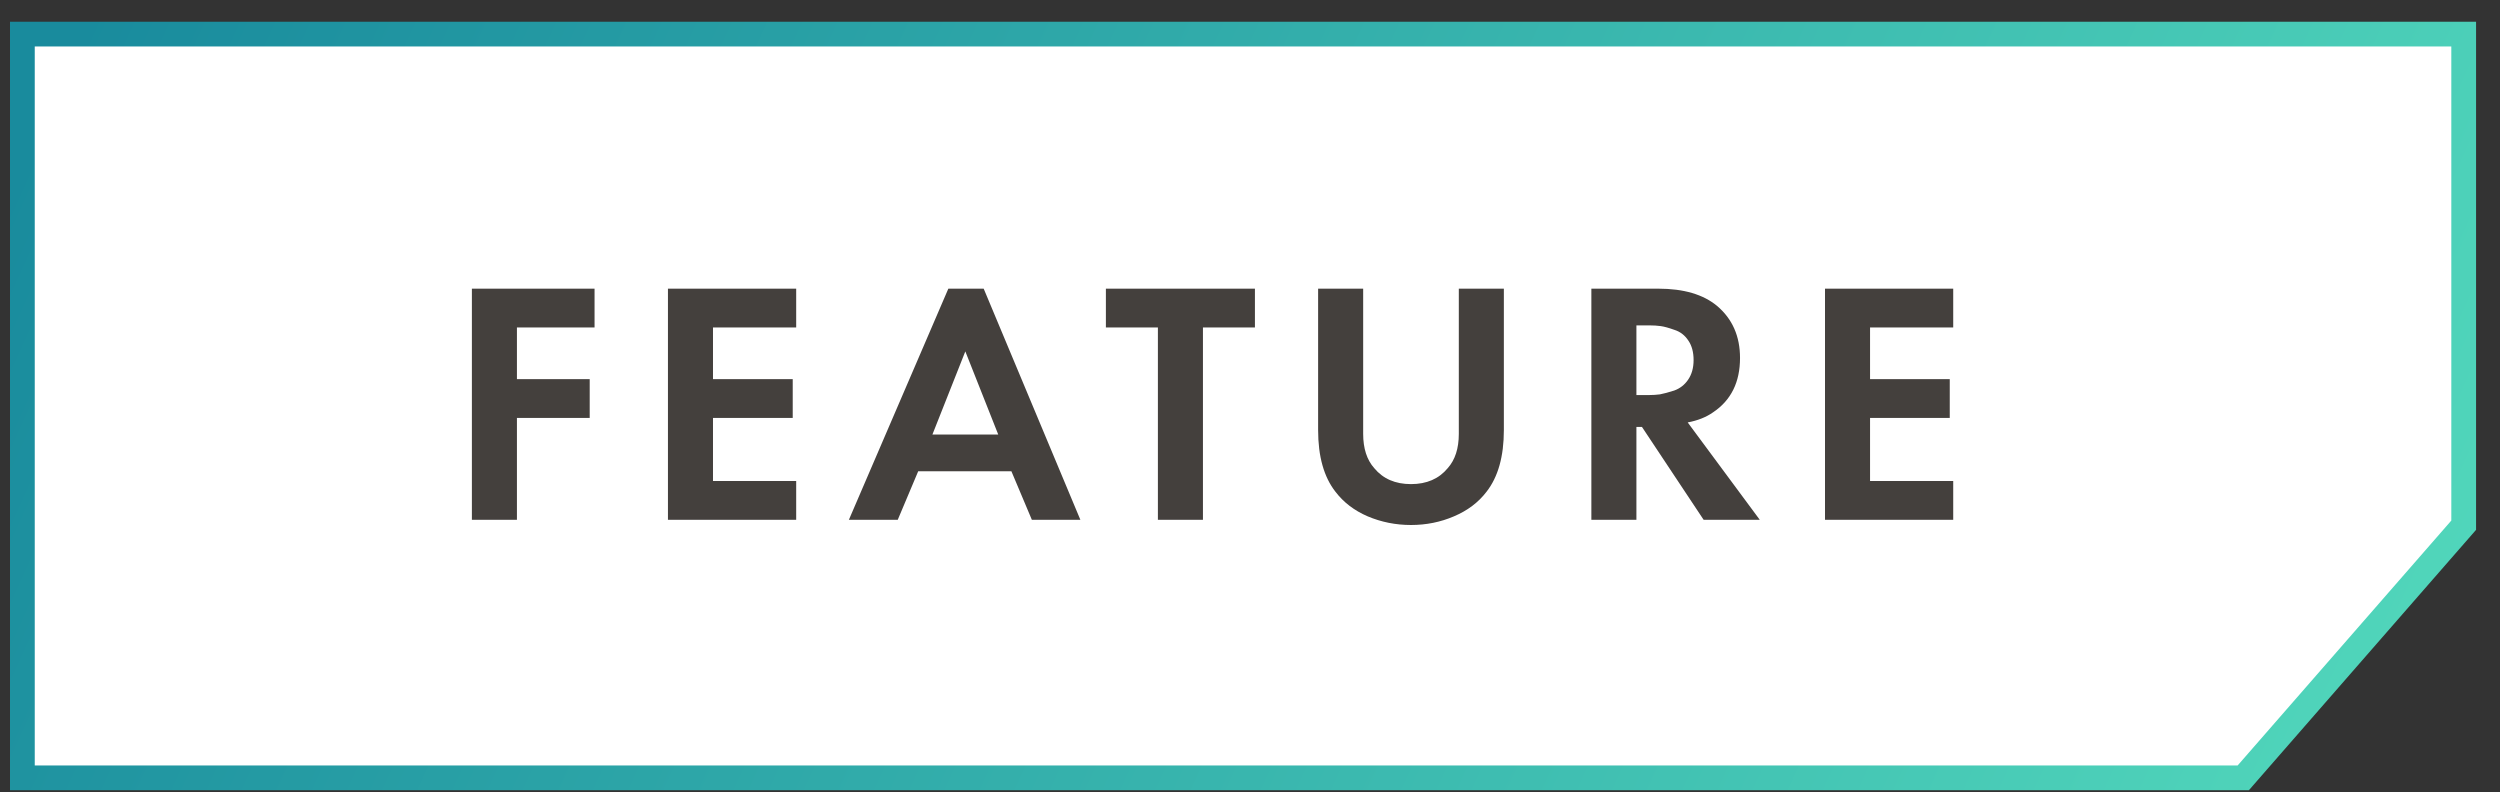
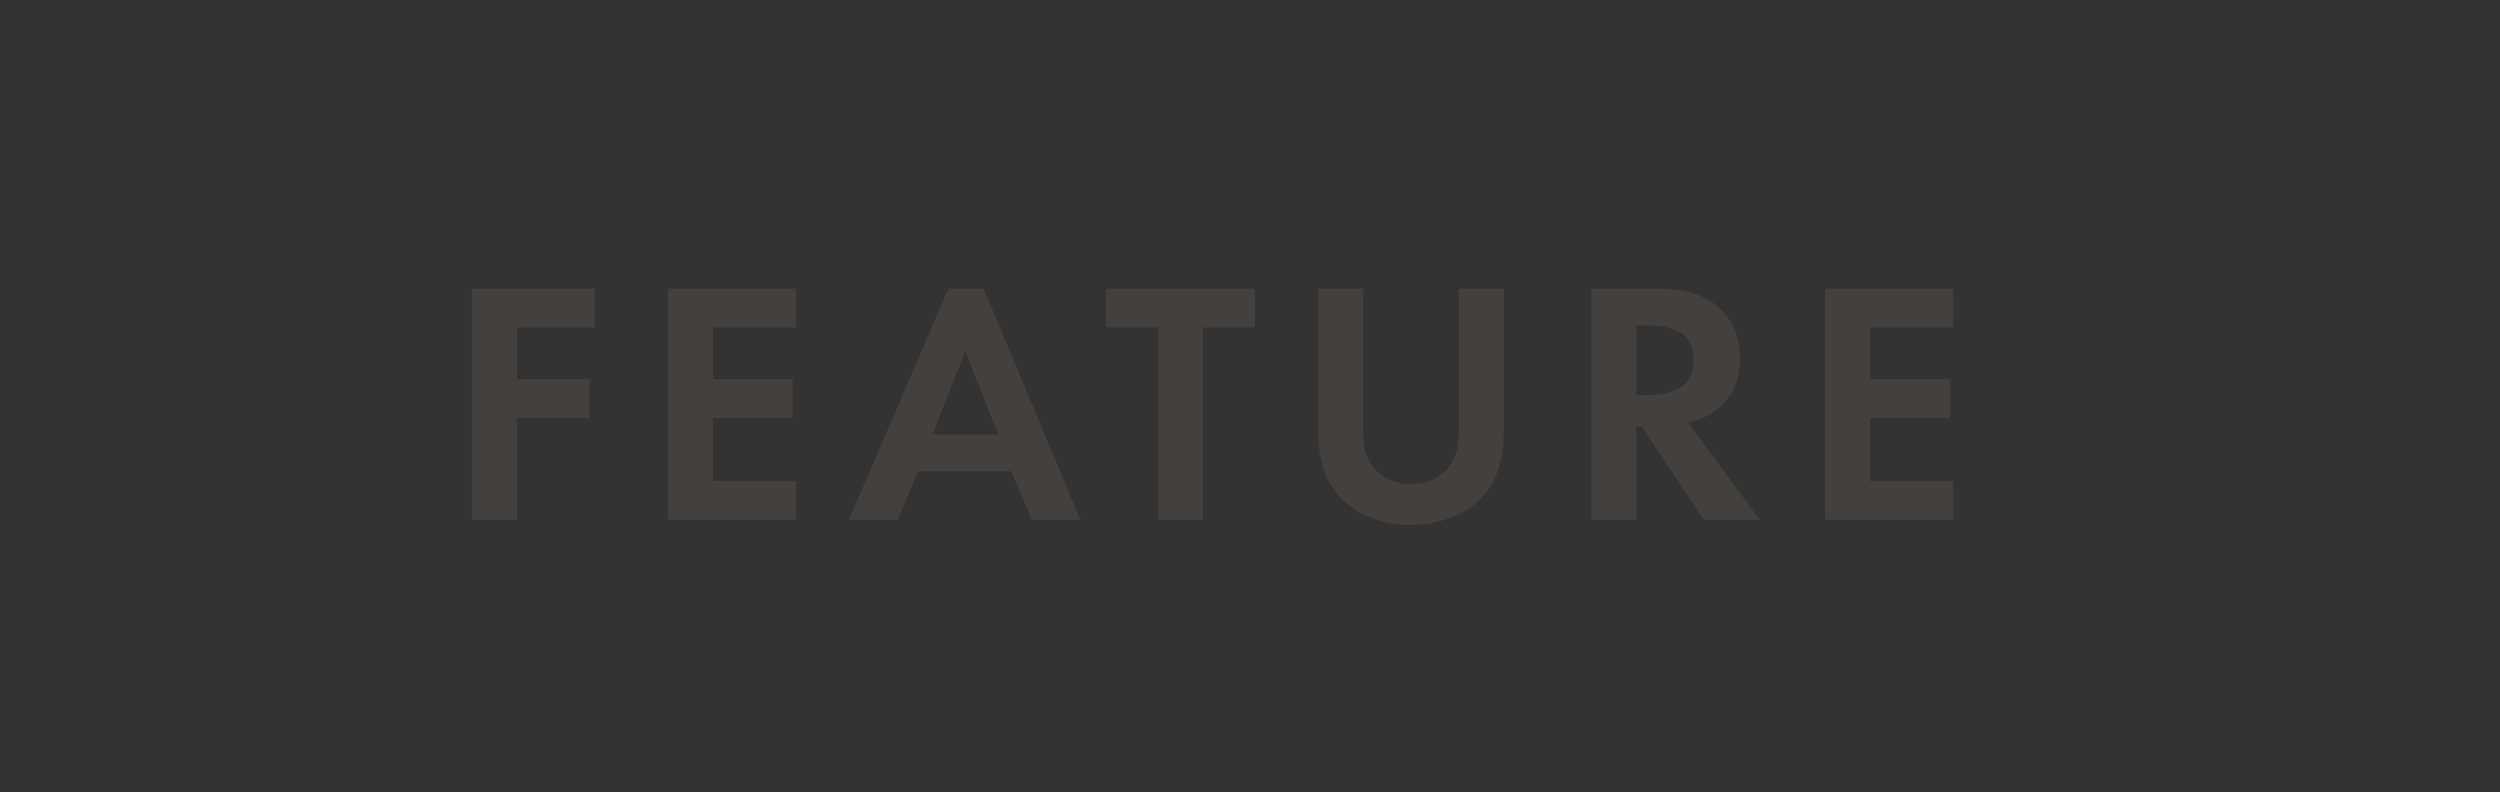
<svg xmlns="http://www.w3.org/2000/svg" width="101" height="32" viewBox="0 0 101 32" fill="none">
  <rect x="0" y="0" width="101" height="32" fill="#333333" stroke="none" />
-   <path d="M99.533 1.378V21.218L90.628 31.425H0.904V1.378H99.533Z" fill="white" stroke="url(#paint0_linear_450_1160)" />
  <path d="M24.02 11.662V13.23H20.884V15.316H23.824V16.884H20.884V21H19.064V11.662H24.02ZM32.166 11.662V13.23H28.805V15.316H32.026V16.884H28.805V19.432H32.166V21H26.985V11.662H32.166ZM41.687 21L40.861 19.04H37.095L36.269 21H34.295L38.313 11.662H39.741L43.647 21H41.687ZM37.669 17.556H40.329L38.999 14.196L37.669 17.556ZM50.699 13.23H48.599V21H46.779V13.23H44.678V11.662H50.699V13.23ZM53.252 11.662H55.072V17.528C55.072 18.116 55.221 18.578 55.52 18.914C55.875 19.343 56.369 19.558 57.004 19.558C57.639 19.558 58.133 19.343 58.488 18.914C58.787 18.578 58.936 18.116 58.936 17.528V11.662H60.756V17.374C60.756 18.438 60.523 19.269 60.056 19.866C59.729 20.295 59.291 20.627 58.74 20.86C58.199 21.093 57.62 21.21 57.004 21.21C56.388 21.21 55.805 21.093 55.254 20.86C54.713 20.627 54.279 20.295 53.952 19.866C53.485 19.269 53.252 18.438 53.252 17.374V11.662ZM64.291 11.662H66.993C68.019 11.662 68.813 11.895 69.373 12.362C69.989 12.885 70.297 13.585 70.297 14.462C70.297 15.442 69.933 16.175 69.205 16.66C68.925 16.856 68.584 16.991 68.183 17.066L71.095 21H68.827L66.335 17.248H66.111V21H64.291V11.662ZM66.111 13.146V15.96H66.629C66.778 15.96 66.923 15.951 67.063 15.932C67.212 15.904 67.403 15.853 67.637 15.778C67.87 15.694 68.057 15.549 68.197 15.344C68.346 15.129 68.421 14.863 68.421 14.546C68.421 14.229 68.351 13.967 68.211 13.762C68.071 13.547 67.884 13.403 67.651 13.328C67.417 13.244 67.231 13.193 67.091 13.174C66.951 13.155 66.806 13.146 66.657 13.146H66.111ZM78.91 11.662V13.23H75.55V15.316H78.77V16.884H75.55V19.432H78.91V21H73.73V11.662H78.91Z" fill="#44403D" />
  <defs>
    <linearGradient id="paint0_linear_450_1160" x1="0.404" y1="7.253" x2="92.117" y2="49.03" gradientUnits="userSpaceOnUse">
      <stop stop-color="#198B9D" />
      <stop offset="1" stop-color="#53D9BC" />
    </linearGradient>
  </defs>
</svg>